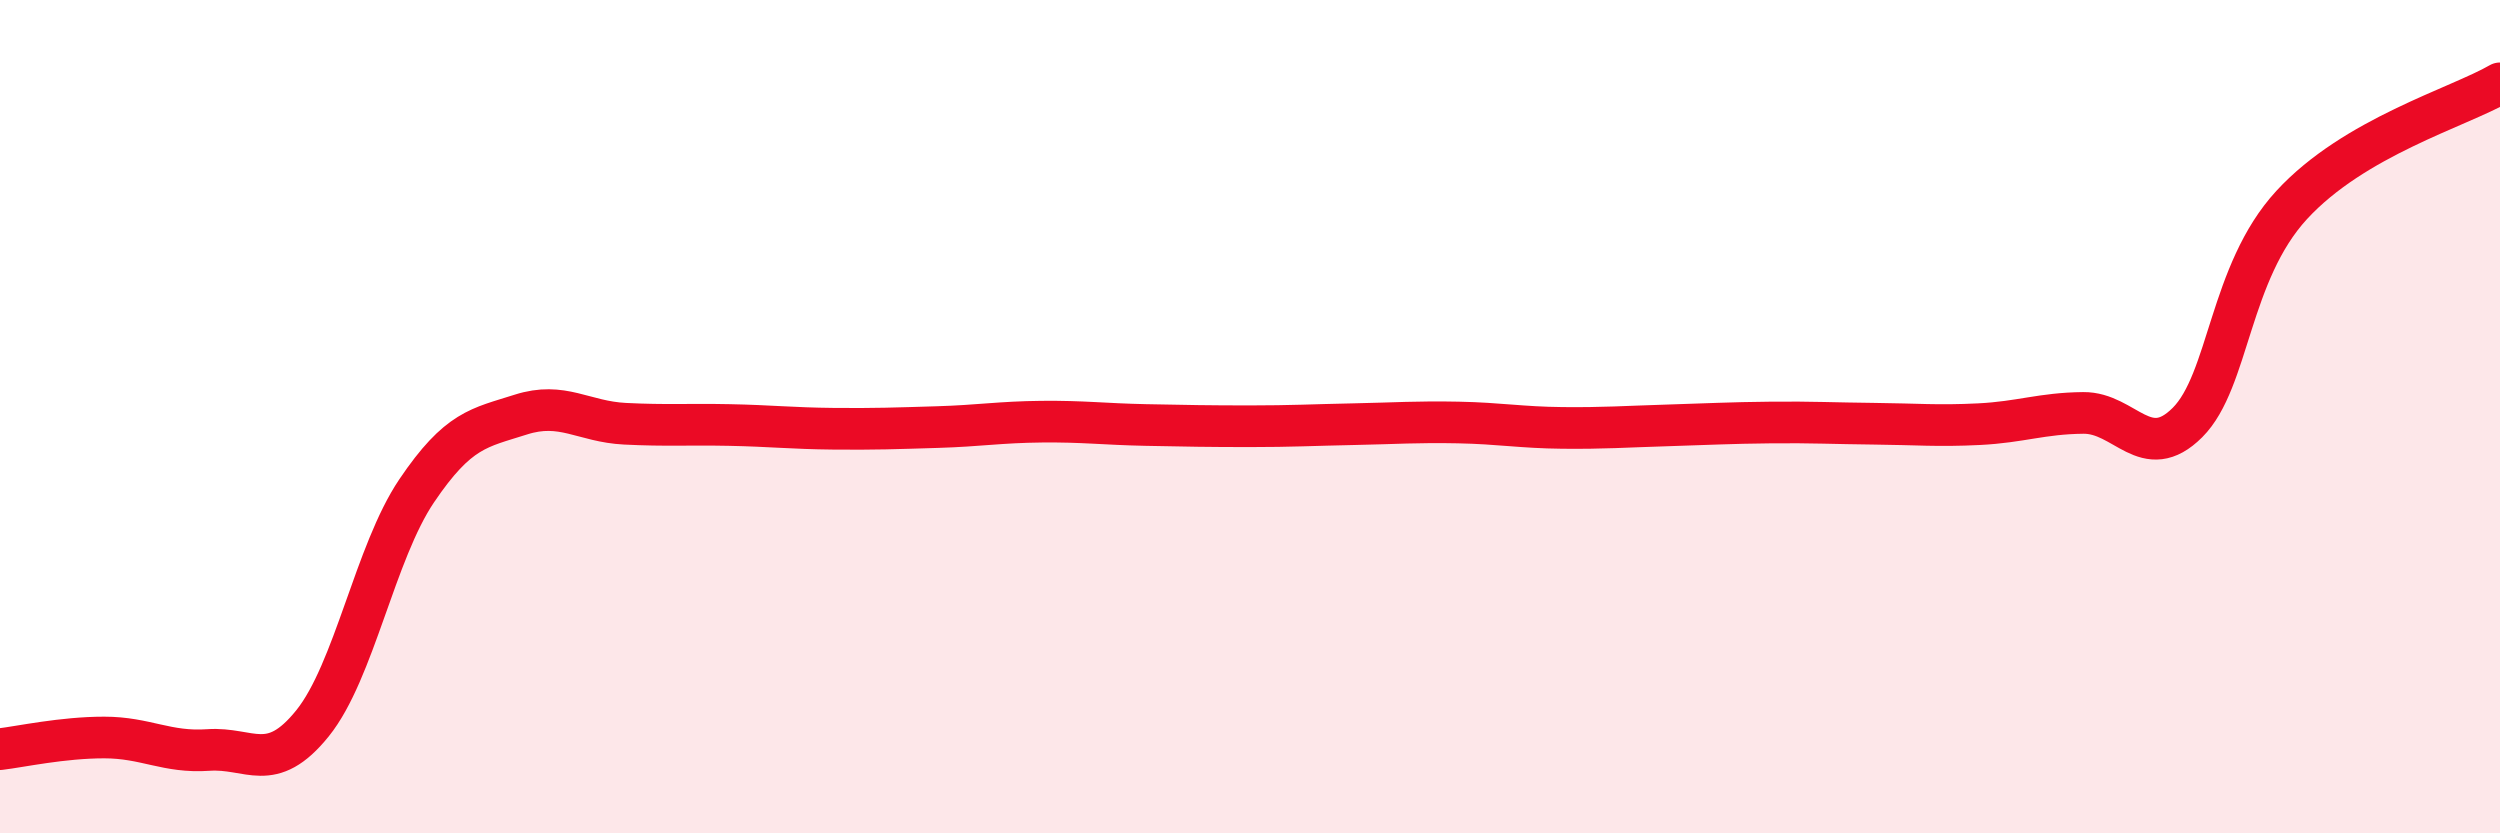
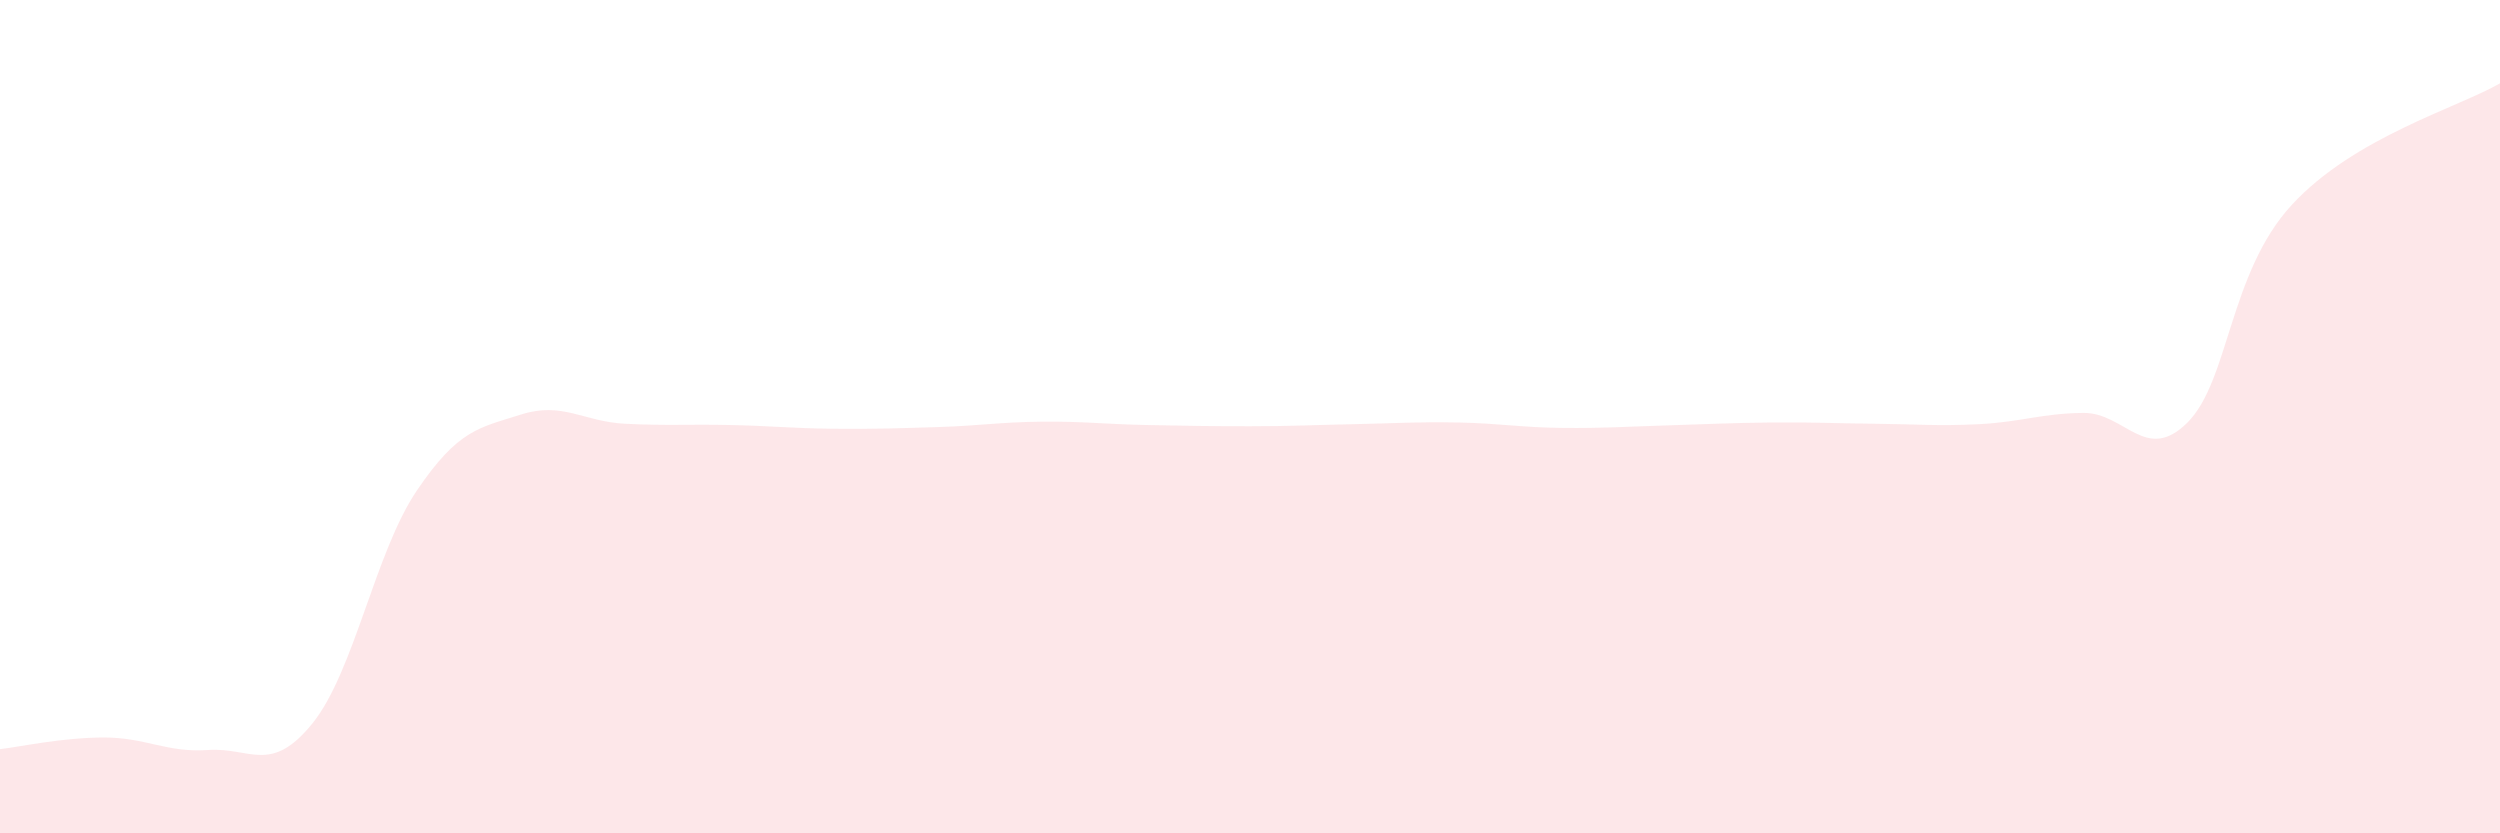
<svg xmlns="http://www.w3.org/2000/svg" width="60" height="20" viewBox="0 0 60 20">
  <path d="M 0,17.98 C 0.5,17.92 1.5,17.7 2.5,17.7 C 3.5,17.7 4,18.07 5,18 C 6,17.93 6.5,18.6 7.5,17.36 C 8.5,16.12 9,13.26 10,11.78 C 11,10.3 11.5,10.27 12.5,9.95 C 13.5,9.63 14,10.12 15,10.17 C 16,10.22 16.5,10.18 17.5,10.2 C 18.5,10.22 19,10.28 20,10.29 C 21,10.3 21.5,10.28 22.5,10.25 C 23.5,10.22 24,10.13 25,10.12 C 26,10.11 26.5,10.18 27.5,10.2 C 28.5,10.22 29,10.23 30,10.23 C 31,10.23 31.5,10.2 32.5,10.18 C 33.5,10.16 34,10.12 35,10.14 C 36,10.16 36.5,10.26 37.5,10.27 C 38.5,10.28 39,10.24 40,10.21 C 41,10.18 41.5,10.15 42.5,10.14 C 43.5,10.13 44,10.16 45,10.17 C 46,10.18 46.5,10.23 47.5,10.18 C 48.5,10.13 49,9.92 50,9.91 C 51,9.9 51.5,11.14 52.5,10.14 C 53.5,9.14 53.5,6.55 55,4.92 C 56.5,3.29 59,2.58 60,2L60 20L0 20Z" fill="#EB0A25" opacity="0.1" stroke-linecap="round" stroke-linejoin="round" />
-   <path d="M 0,17.98 C 0.5,17.92 1.5,17.7 2.5,17.7 C 3.5,17.7 4,18.07 5,18 C 6,17.93 6.5,18.6 7.5,17.36 C 8.5,16.12 9,13.26 10,11.78 C 11,10.3 11.5,10.27 12.5,9.95 C 13.5,9.63 14,10.12 15,10.17 C 16,10.22 16.5,10.18 17.5,10.2 C 18.5,10.22 19,10.28 20,10.29 C 21,10.3 21.5,10.28 22.5,10.25 C 23.5,10.22 24,10.13 25,10.12 C 26,10.11 26.5,10.18 27.5,10.2 C 28.5,10.22 29,10.23 30,10.23 C 31,10.23 31.5,10.2 32.5,10.18 C 33.5,10.16 34,10.12 35,10.14 C 36,10.16 36.5,10.26 37.5,10.27 C 38.5,10.28 39,10.24 40,10.21 C 41,10.18 41.5,10.15 42.5,10.14 C 43.5,10.13 44,10.16 45,10.17 C 46,10.18 46.5,10.23 47.5,10.18 C 48.5,10.13 49,9.92 50,9.91 C 51,9.9 51.5,11.14 52.5,10.14 C 53.5,9.14 53.5,6.55 55,4.92 C 56.5,3.29 59,2.58 60,2" stroke="#EB0A25" stroke-width="1" fill="none" stroke-linecap="round" stroke-linejoin="round" />
</svg>